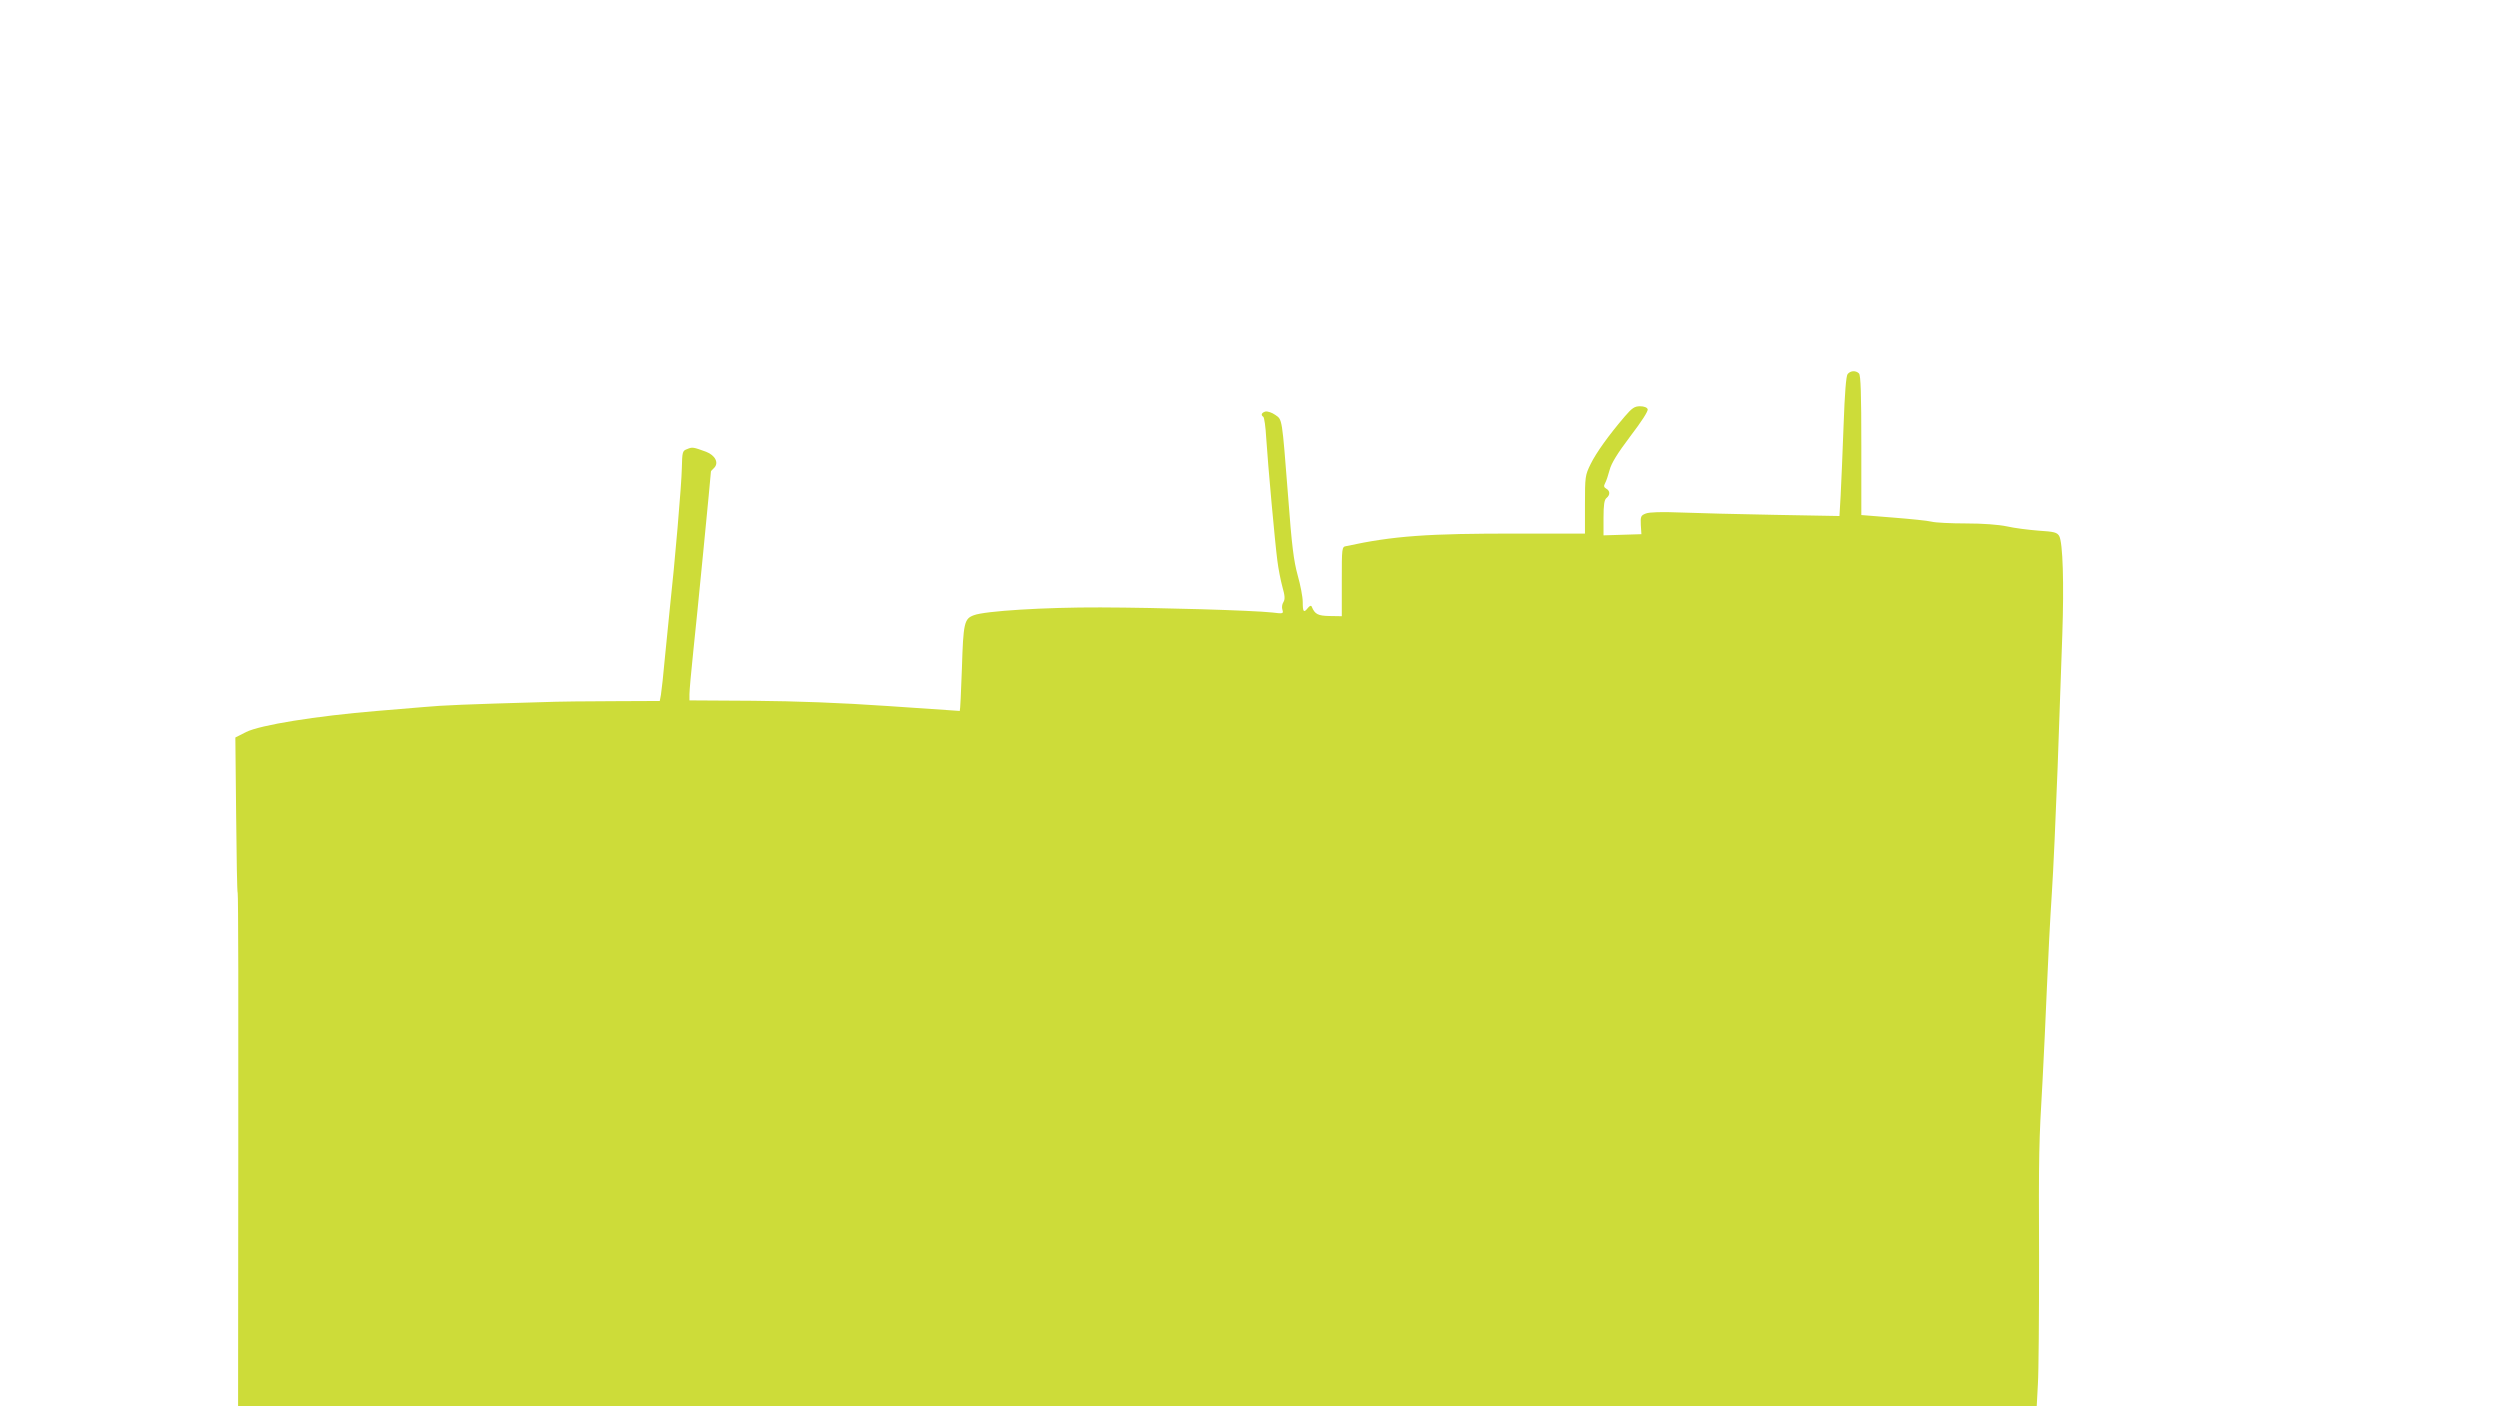
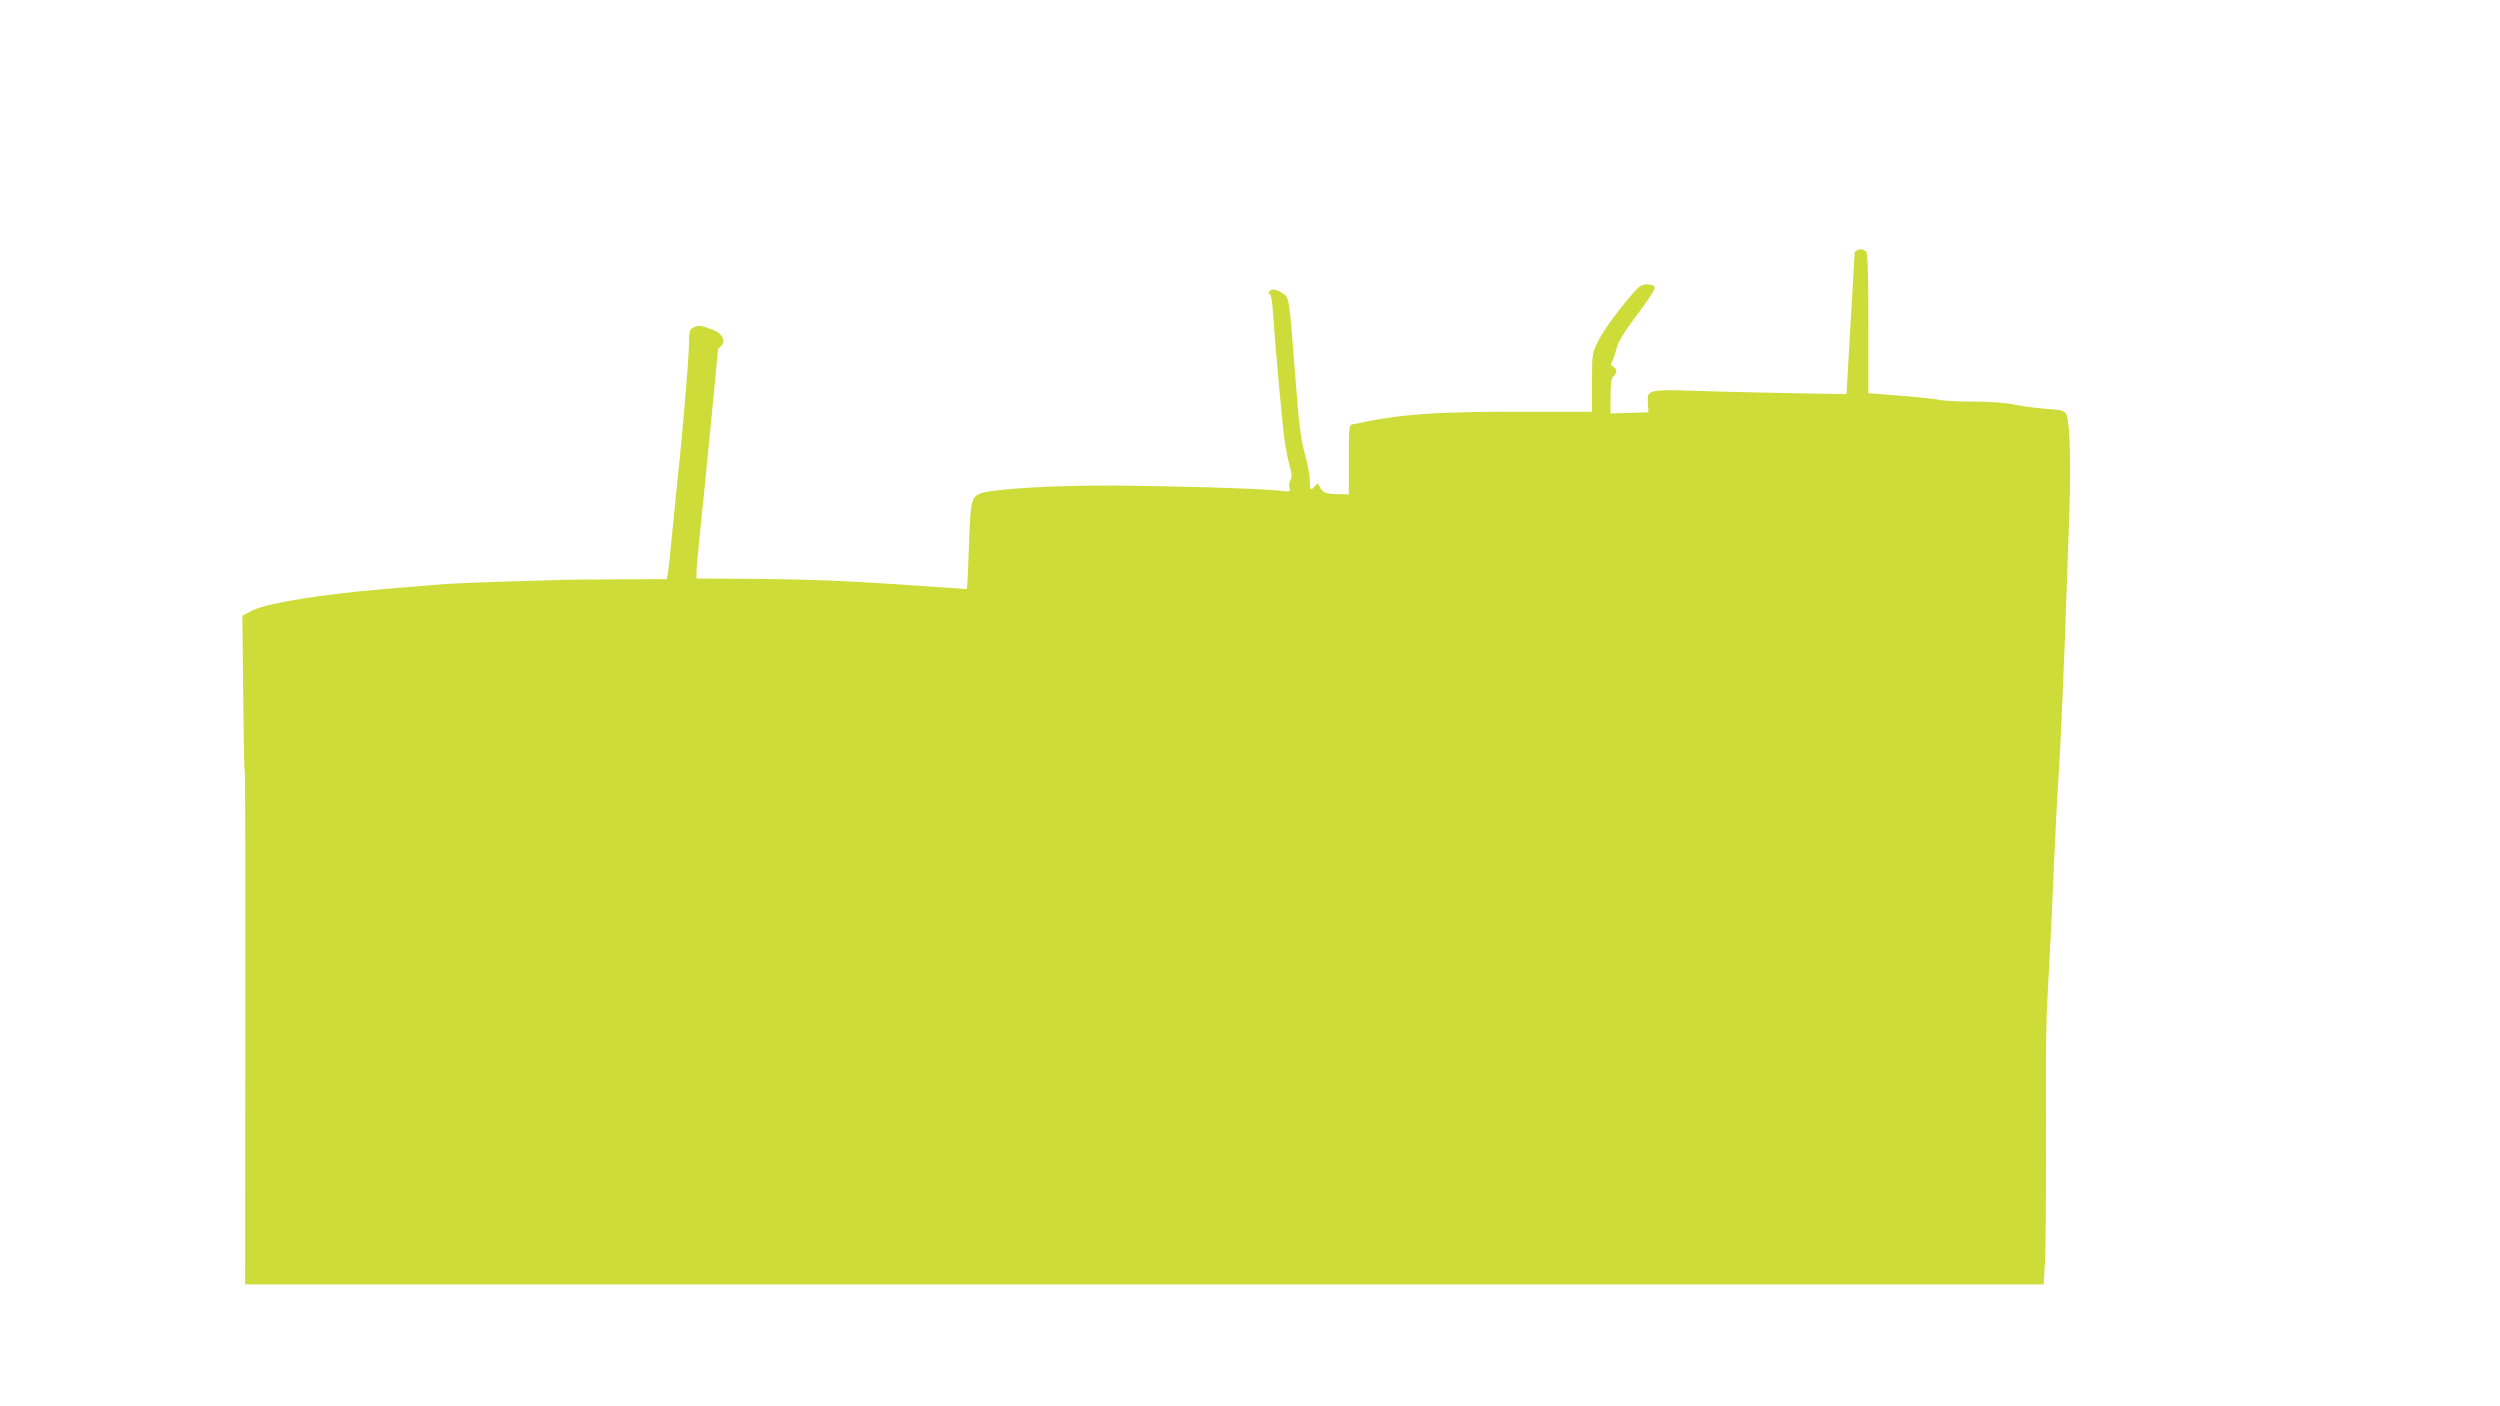
<svg xmlns="http://www.w3.org/2000/svg" version="1.0" width="1280pt" height="720pt" viewBox="0 0 1280 720" preserveAspectRatio="xMidYMid meet">
  <g transform="translate(0,720) scale(0.1,-0.1)" fill="#cddc39" stroke="none">
-     <path d="M9460 5285 c-8 -9 -15 -97 -21 -267 -5 -139 -12 -300 -15 -357 l-6 -103 -332 6 c-182 3 -398 9 -481 12 -98 4 -160 2 -178 -5 -26 -10 -28 -15 -26 -59 l3 -47 -97 -3 -97 -3 0 89 c0 67 4 93 15 102 20 16 19 37 -1 48 -12 7 -14 13 -6 28 6 10 16 41 23 67 9 35 39 84 106 173 58 76 93 130 89 139 -3 9 -19 15 -39 15 -28 0 -41 -9 -78 -52 -82 -96 -146 -185 -175 -244 -28 -57 -29 -64 -29 -208 l0 -148 -335 0 c-475 1 -646 -12 -887 -64 -23 -4 -23 -6 -23 -182 l0 -177 -62 1 c-60 1 -76 9 -92 48 -3 7 -10 5 -19 -6 -22 -28 -27 -22 -27 30 0 26 -12 88 -26 137 -20 73 -30 149 -49 405 -32 407 -29 390 -66 416 -17 12 -39 19 -50 17 -20 -6 -25 -18 -11 -27 5 -3 12 -52 15 -108 9 -141 45 -537 57 -628 5 -41 17 -102 26 -135 13 -46 14 -63 5 -78 -7 -10 -9 -28 -5 -39 6 -20 4 -21 -52 -14 -101 11 -576 25 -879 26 -285 1 -593 -18 -649 -40 -49 -18 -54 -39 -61 -272 -4 -120 -9 -218 -11 -218 -1 0 -166 11 -366 25 -248 17 -466 25 -690 27 l-328 2 0 32 c0 18 9 119 20 223 16 146 90 905 90 917 0 2 7 10 16 18 26 26 6 65 -41 83 -66 24 -70 25 -96 14 -25 -9 -26 -13 -28 -98 -1 -79 -37 -497 -61 -713 -5 -47 -16 -159 -25 -250 -8 -91 -18 -179 -21 -197 l-6 -32 -231 -1 c-128 0 -295 -2 -372 -5 -385 -11 -509 -16 -605 -25 -58 -5 -166 -14 -240 -20 -313 -26 -598 -72 -670 -108 l-55 -28 4 -394 c2 -217 5 -399 8 -403 3 -4 4 -597 3 -1317 l-1 -1310 4605 0 4604 0 6 113 c4 61 6 348 6 637 -2 553 -1 594 18 920 6 113 16 324 22 470 6 146 17 362 25 480 8 118 21 411 30 650 8 239 19 545 24 680 9 262 3 472 -16 506 -11 18 -25 22 -105 27 -51 4 -124 13 -163 22 -44 9 -122 15 -210 15 -77 0 -156 4 -175 9 -19 5 -108 14 -197 21 l-163 13 0 356 c0 264 -3 360 -12 369 -16 16 -43 15 -58 -3z" />
+     <path d="M9460 5285 l-6 -103 -332 6 c-182 3 -398 9 -481 12 -98 4 -160 2 -178 -5 -26 -10 -28 -15 -26 -59 l3 -47 -97 -3 -97 -3 0 89 c0 67 4 93 15 102 20 16 19 37 -1 48 -12 7 -14 13 -6 28 6 10 16 41 23 67 9 35 39 84 106 173 58 76 93 130 89 139 -3 9 -19 15 -39 15 -28 0 -41 -9 -78 -52 -82 -96 -146 -185 -175 -244 -28 -57 -29 -64 -29 -208 l0 -148 -335 0 c-475 1 -646 -12 -887 -64 -23 -4 -23 -6 -23 -182 l0 -177 -62 1 c-60 1 -76 9 -92 48 -3 7 -10 5 -19 -6 -22 -28 -27 -22 -27 30 0 26 -12 88 -26 137 -20 73 -30 149 -49 405 -32 407 -29 390 -66 416 -17 12 -39 19 -50 17 -20 -6 -25 -18 -11 -27 5 -3 12 -52 15 -108 9 -141 45 -537 57 -628 5 -41 17 -102 26 -135 13 -46 14 -63 5 -78 -7 -10 -9 -28 -5 -39 6 -20 4 -21 -52 -14 -101 11 -576 25 -879 26 -285 1 -593 -18 -649 -40 -49 -18 -54 -39 -61 -272 -4 -120 -9 -218 -11 -218 -1 0 -166 11 -366 25 -248 17 -466 25 -690 27 l-328 2 0 32 c0 18 9 119 20 223 16 146 90 905 90 917 0 2 7 10 16 18 26 26 6 65 -41 83 -66 24 -70 25 -96 14 -25 -9 -26 -13 -28 -98 -1 -79 -37 -497 -61 -713 -5 -47 -16 -159 -25 -250 -8 -91 -18 -179 -21 -197 l-6 -32 -231 -1 c-128 0 -295 -2 -372 -5 -385 -11 -509 -16 -605 -25 -58 -5 -166 -14 -240 -20 -313 -26 -598 -72 -670 -108 l-55 -28 4 -394 c2 -217 5 -399 8 -403 3 -4 4 -597 3 -1317 l-1 -1310 4605 0 4604 0 6 113 c4 61 6 348 6 637 -2 553 -1 594 18 920 6 113 16 324 22 470 6 146 17 362 25 480 8 118 21 411 30 650 8 239 19 545 24 680 9 262 3 472 -16 506 -11 18 -25 22 -105 27 -51 4 -124 13 -163 22 -44 9 -122 15 -210 15 -77 0 -156 4 -175 9 -19 5 -108 14 -197 21 l-163 13 0 356 c0 264 -3 360 -12 369 -16 16 -43 15 -58 -3z" />
  </g>
</svg>